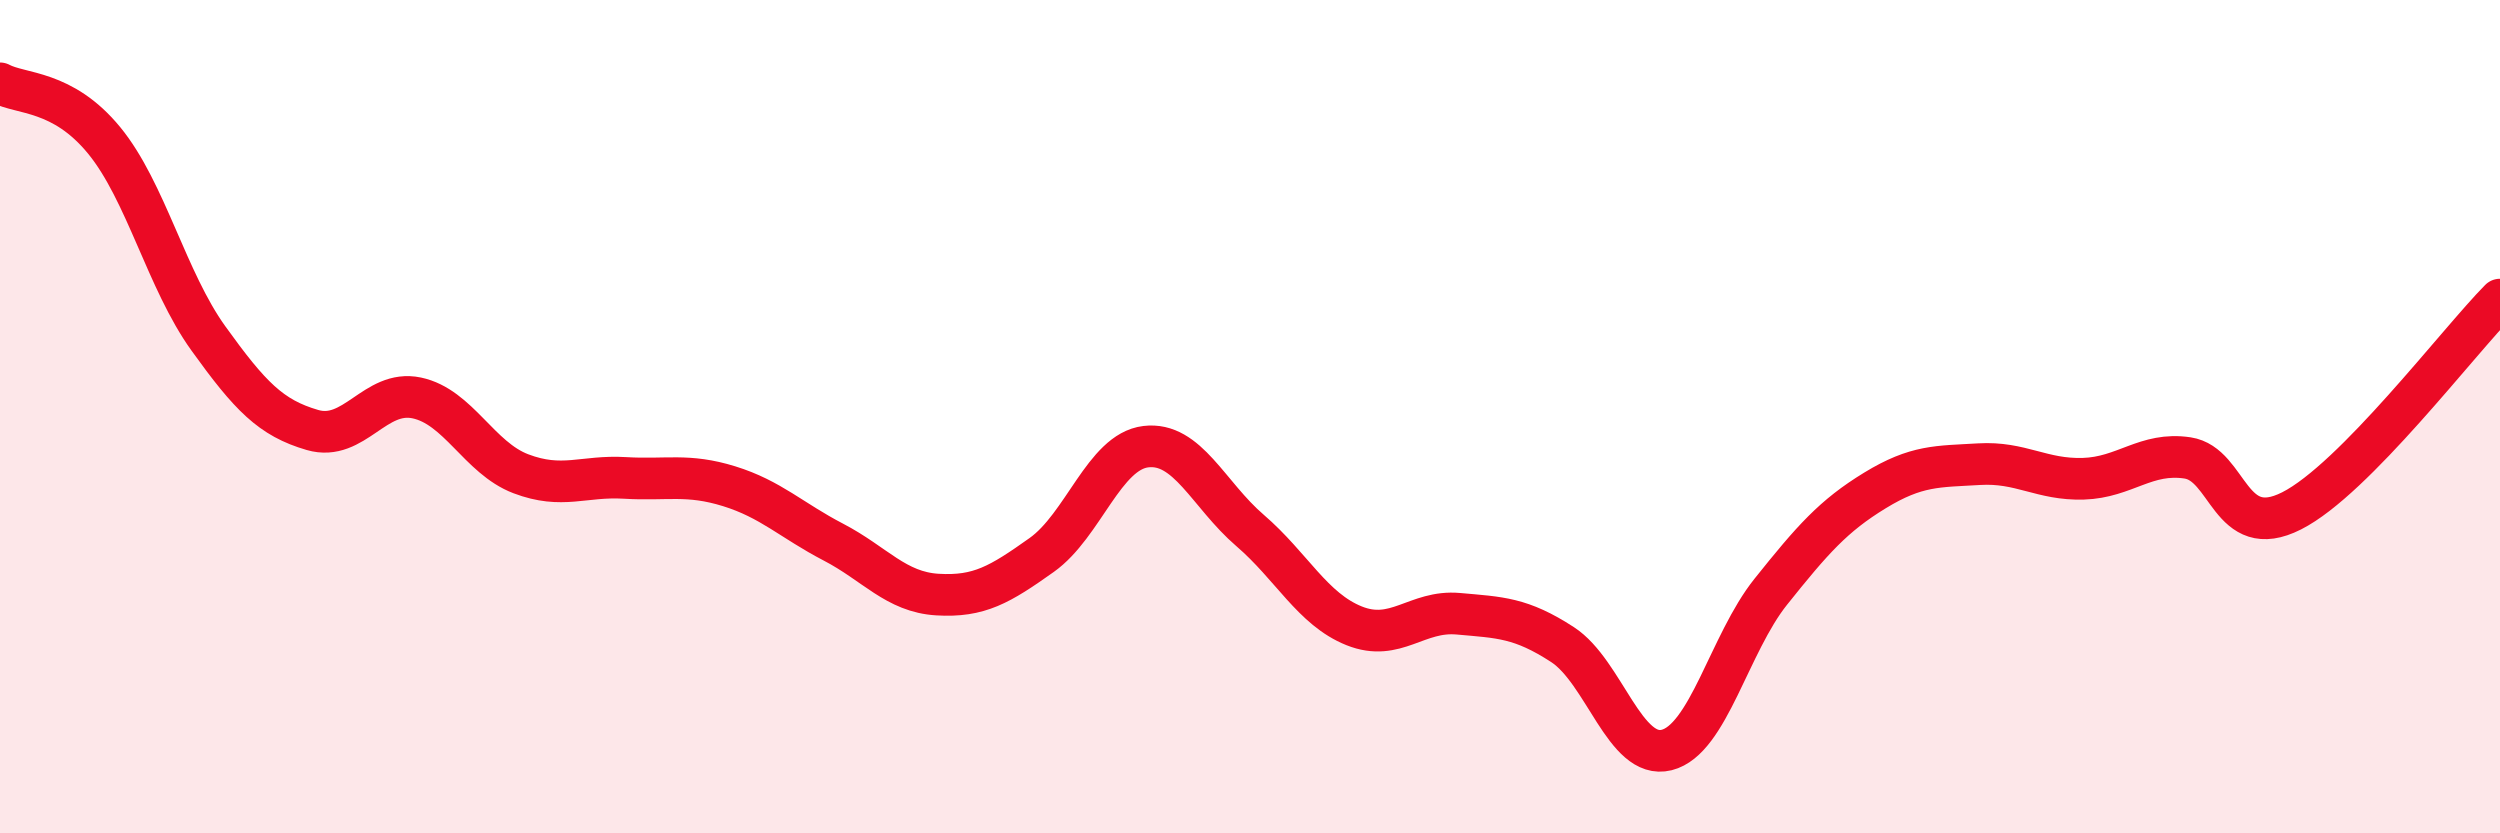
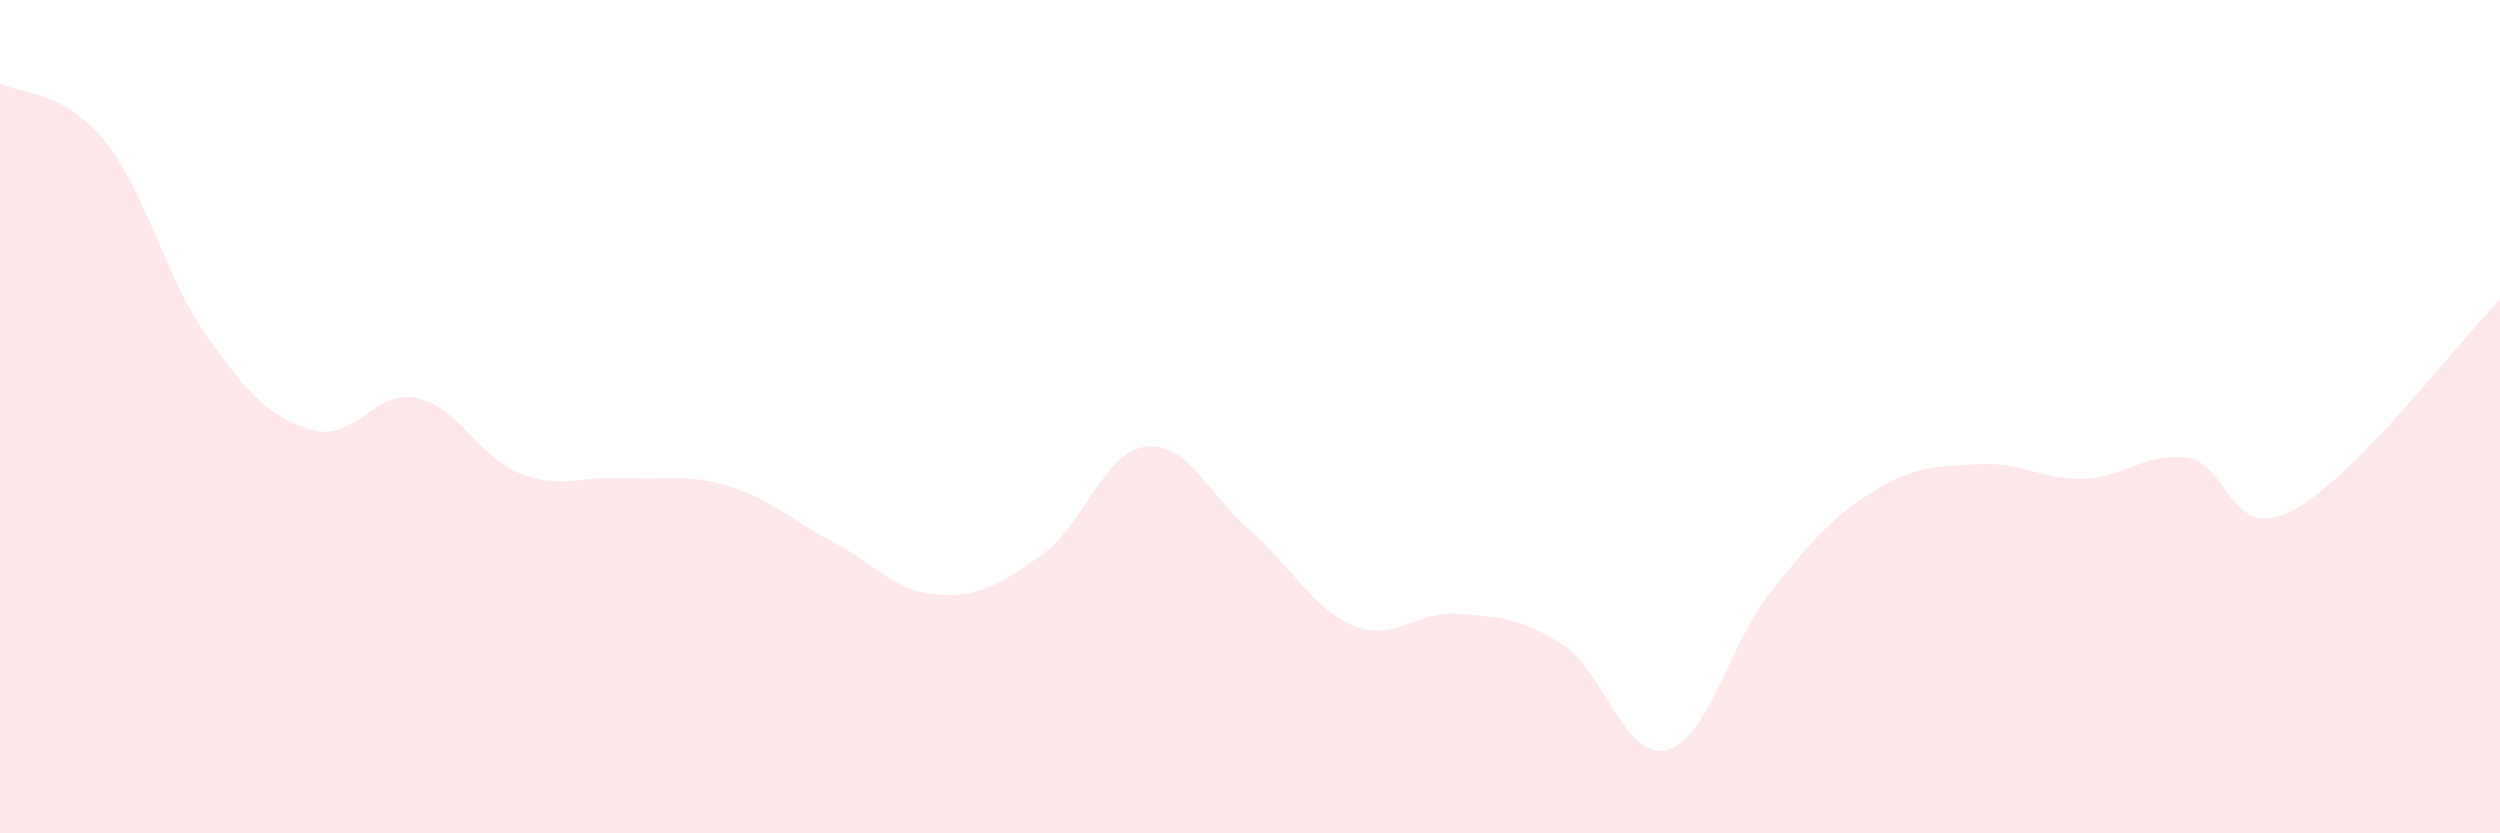
<svg xmlns="http://www.w3.org/2000/svg" width="60" height="20" viewBox="0 0 60 20">
  <path d="M 0,2 C 0.5,2.27 1.5,2.15 2.5,3.37 C 3.5,4.59 4,6.73 5,8.12 C 6,9.51 6.5,10.03 7.5,10.32 C 8.5,10.61 9,9.34 10,9.55 C 11,9.76 11.5,10.99 12.5,11.37 C 13.5,11.75 14,11.41 15,11.47 C 16,11.53 16.5,11.36 17.5,11.67 C 18.5,11.98 19,12.49 20,13.01 C 21,13.53 21.5,14.21 22.5,14.27 C 23.5,14.33 24,14.03 25,13.32 C 26,12.61 26.5,10.84 27.5,10.72 C 28.5,10.6 29,11.87 30,12.73 C 31,13.59 31.5,14.62 32.5,15.02 C 33.5,15.42 34,14.64 35,14.73 C 36,14.82 36.5,14.82 37.5,15.47 C 38.5,16.12 39,18.25 40,18 C 41,17.75 41.5,15.45 42.5,14.2 C 43.5,12.95 44,12.38 45,11.77 C 46,11.16 46.5,11.2 47.5,11.14 C 48.5,11.08 49,11.52 50,11.49 C 51,11.46 51.5,10.84 52.5,10.99 C 53.5,11.14 53.5,13.02 55,12.26 C 56.5,11.5 59,8.2 60,7.19L60 20L0 20Z" fill="#EB0A25" opacity="0.1" stroke-linecap="round" stroke-linejoin="round" />
-   <path d="M 0,2 C 0.5,2.27 1.5,2.15 2.5,3.37 C 3.5,4.59 4,6.73 5,8.12 C 6,9.51 6.5,10.03 7.5,10.32 C 8.5,10.61 9,9.34 10,9.55 C 11,9.76 11.5,10.99 12.5,11.37 C 13.5,11.75 14,11.41 15,11.47 C 16,11.53 16.5,11.36 17.5,11.67 C 18.5,11.98 19,12.49 20,13.01 C 21,13.53 21.5,14.21 22.5,14.27 C 23.5,14.33 24,14.03 25,13.32 C 26,12.61 26.5,10.84 27.5,10.72 C 28.5,10.6 29,11.87 30,12.73 C 31,13.59 31.5,14.62 32.5,15.02 C 33.5,15.42 34,14.64 35,14.73 C 36,14.82 36.5,14.82 37.5,15.47 C 38.5,16.12 39,18.25 40,18 C 41,17.75 41.5,15.45 42.5,14.2 C 43.5,12.95 44,12.38 45,11.77 C 46,11.16 46.5,11.2 47.5,11.14 C 48.5,11.08 49,11.52 50,11.49 C 51,11.46 51.5,10.84 52.5,10.99 C 53.5,11.14 53.5,13.02 55,12.26 C 56.5,11.5 59,8.2 60,7.19" stroke="#EB0A25" stroke-width="1" fill="none" stroke-linecap="round" stroke-linejoin="round" />
</svg>